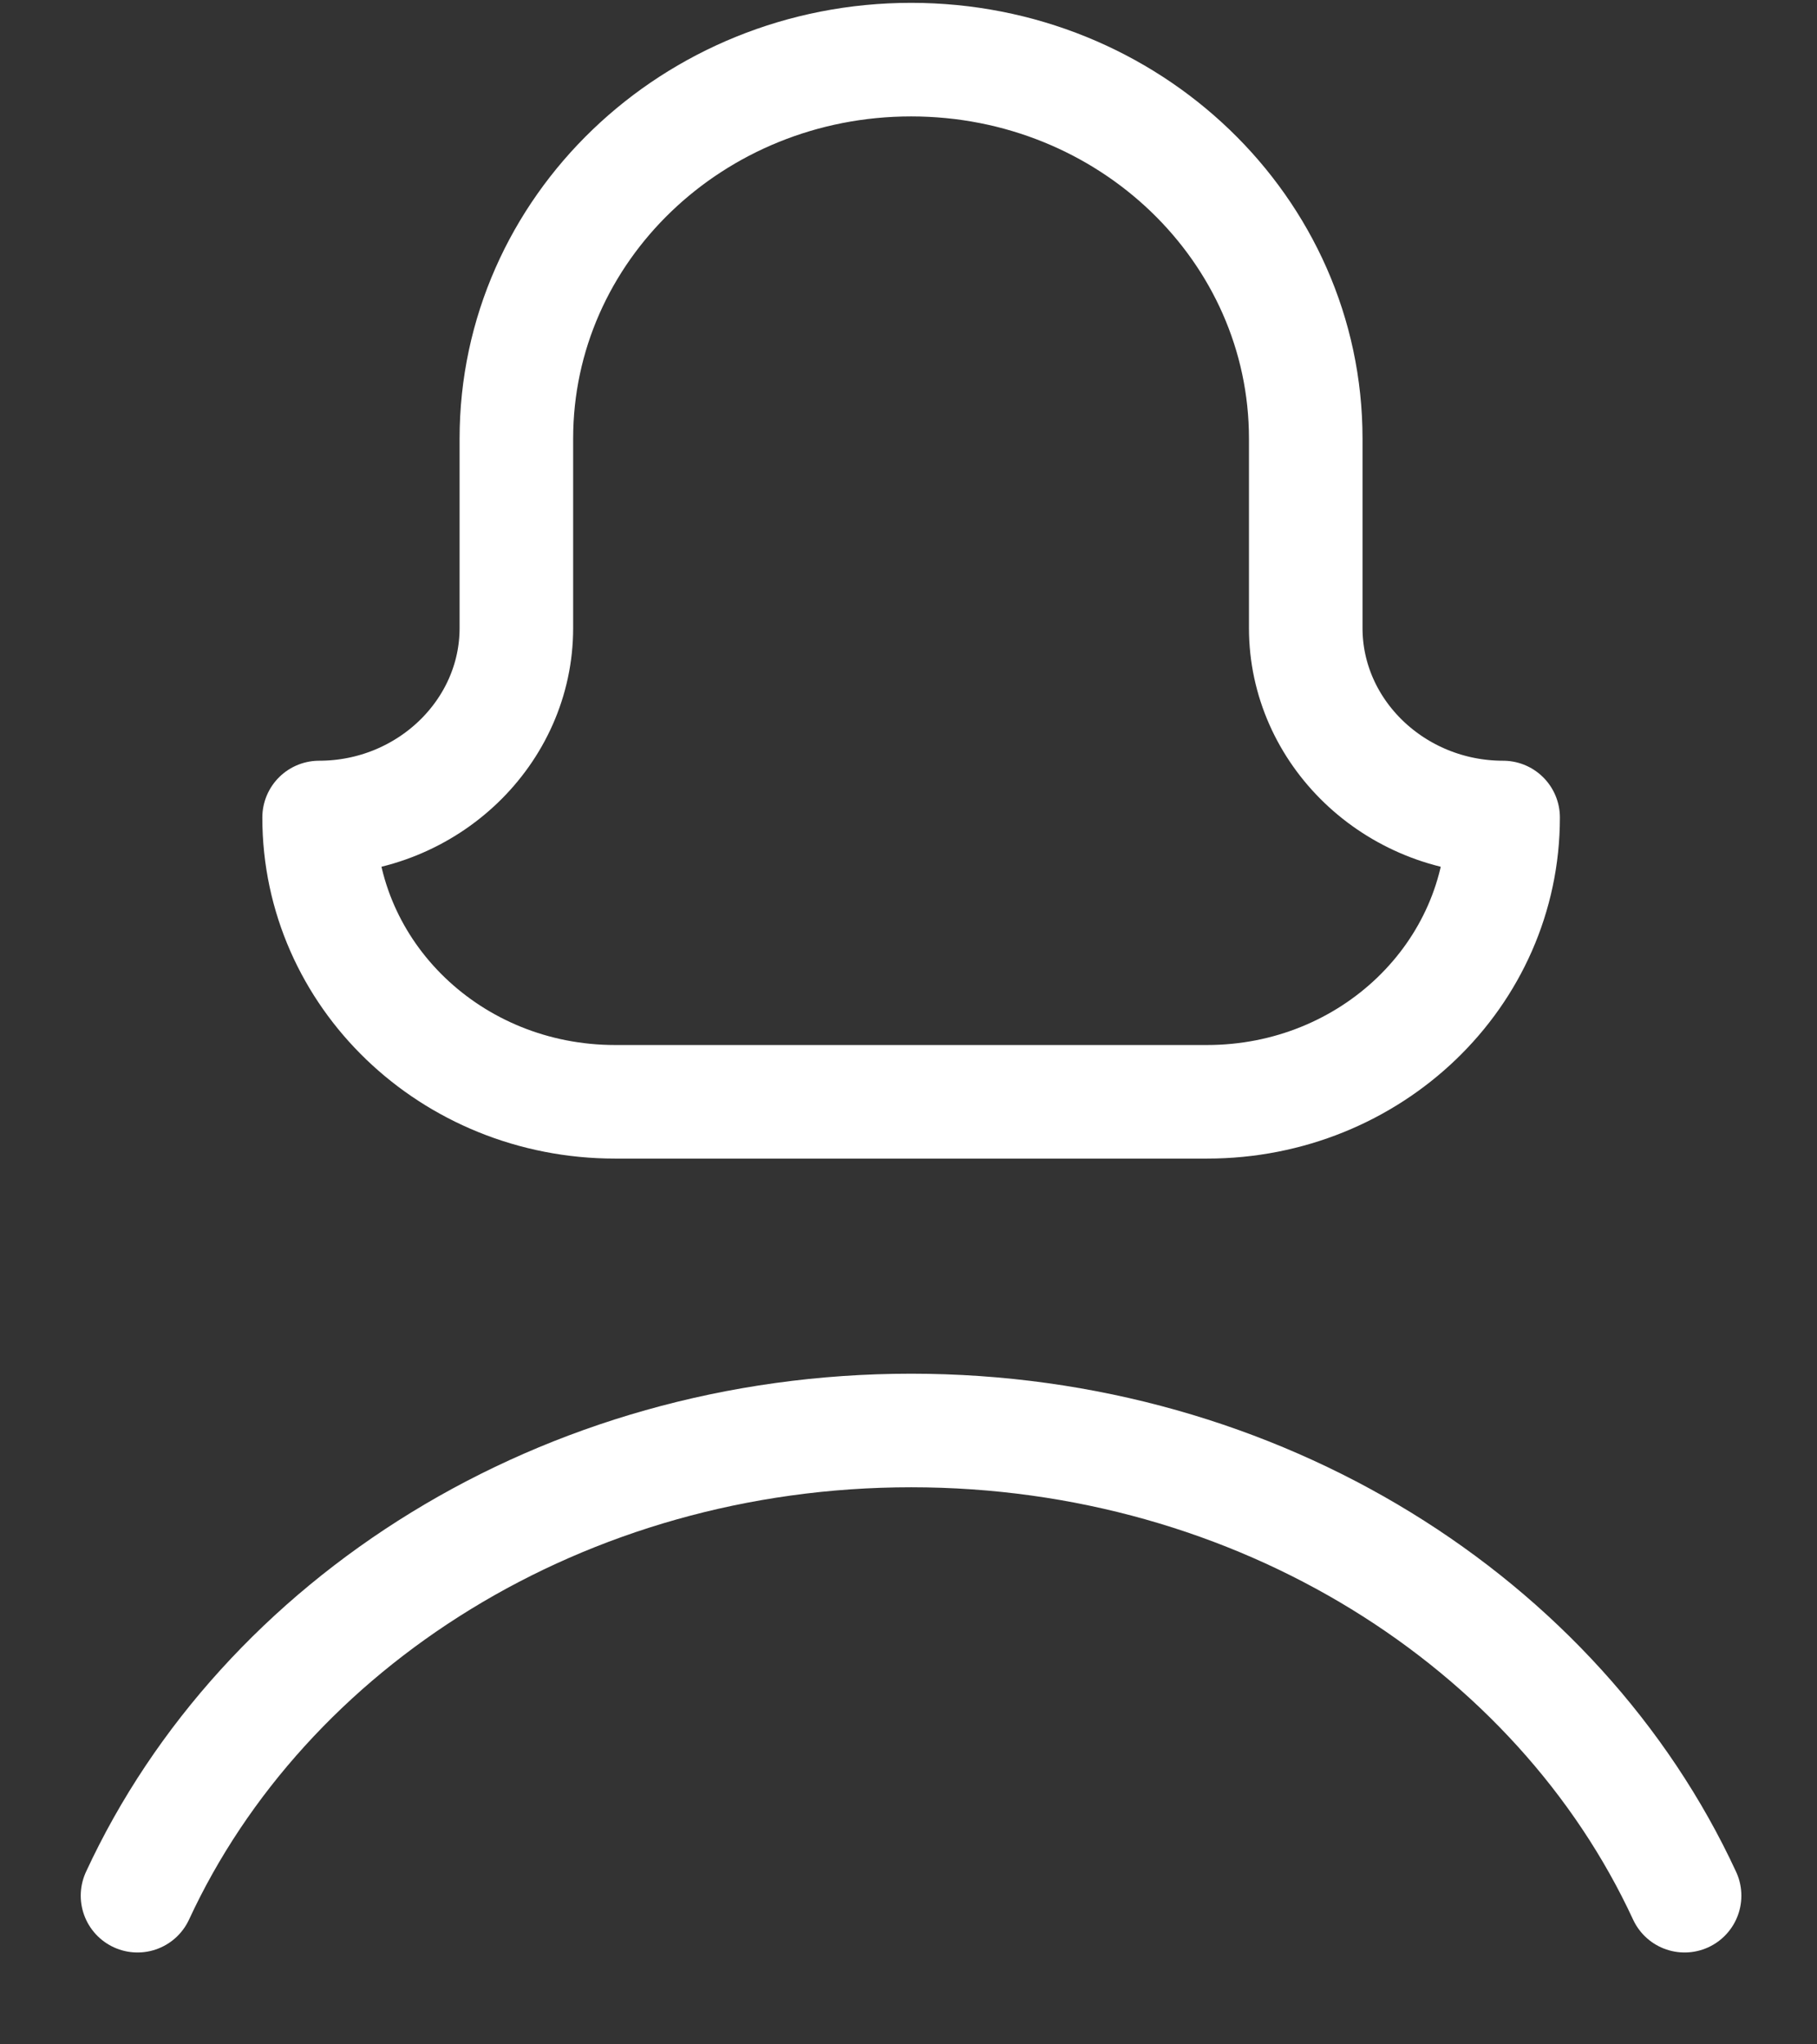
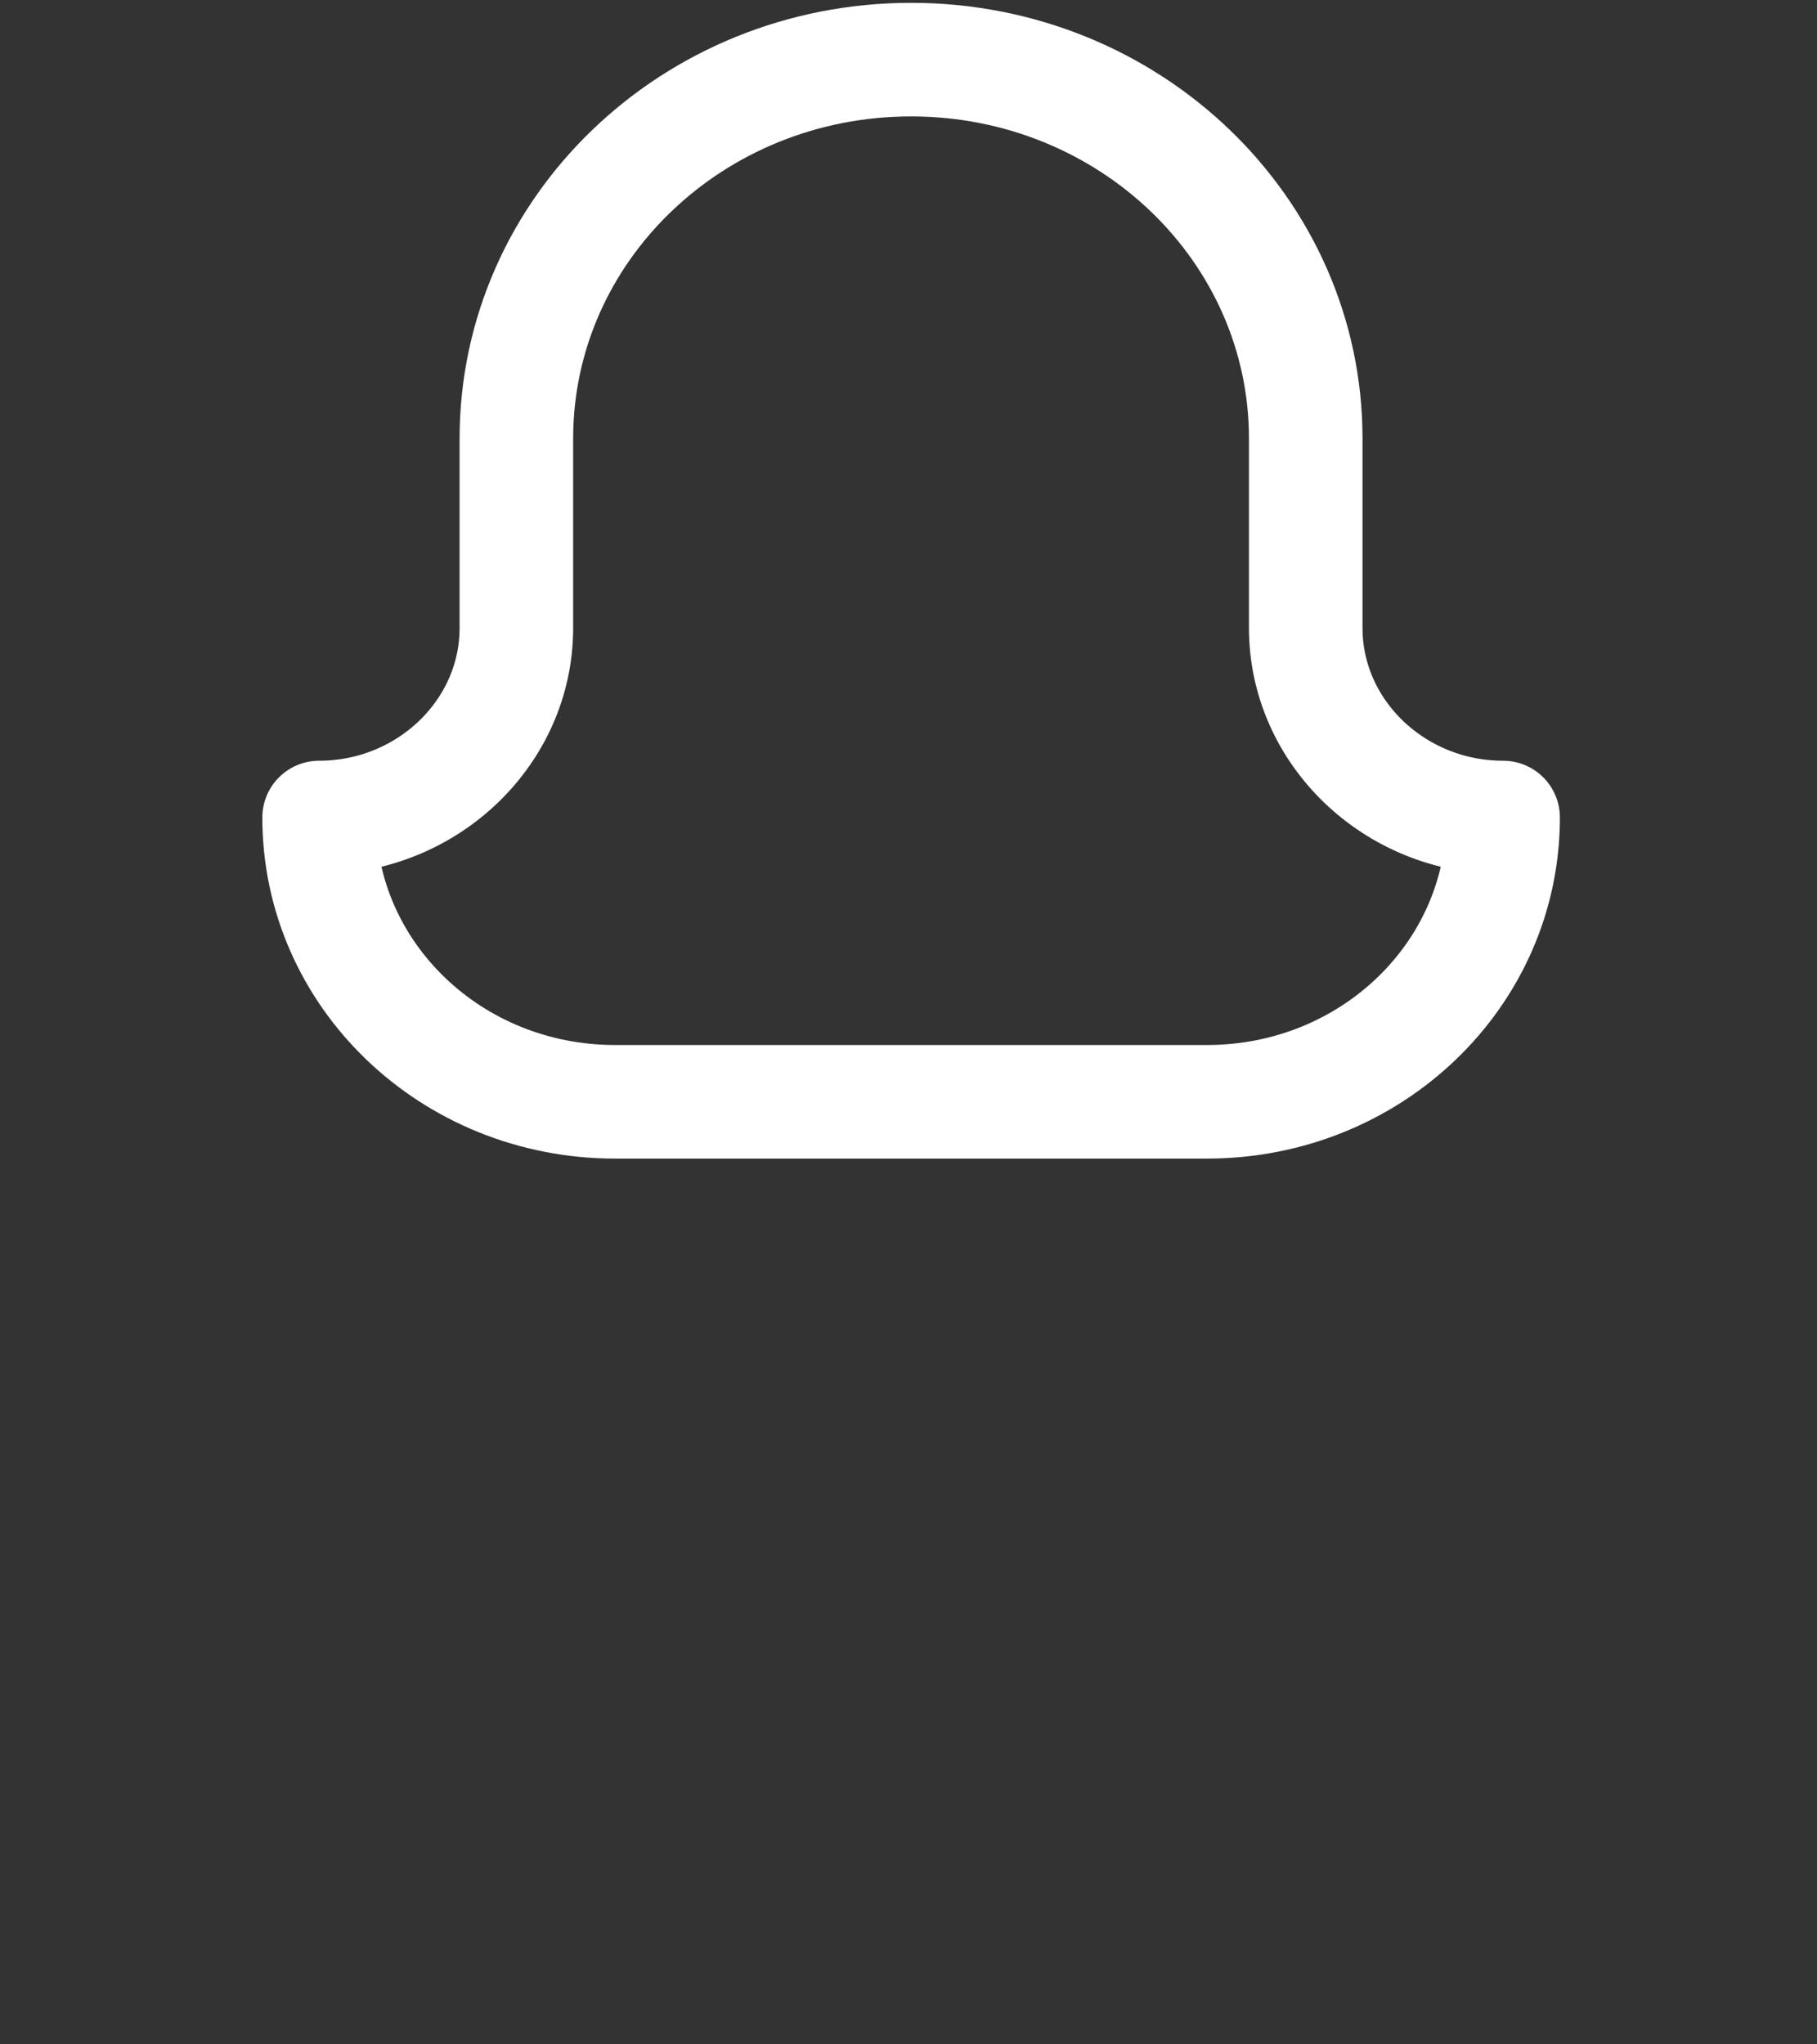
<svg xmlns="http://www.w3.org/2000/svg" width="16" height="18" viewBox="0 0 16 18" fill="none">
  <rect x="0" y="0" width="16" height="18" fill="#333333" stroke="none" />
  <path d="M11.498 5.53V3.862C11.498 2.018 9.943 0.525 8.023 0.525C6.102 0.525 4.547 2.018 4.547 3.862V5.53C4.547 6.447 3.765 7.198 2.81 7.198C2.81 8.583 3.974 9.701 5.416 9.701H10.629C12.071 9.701 13.236 8.583 13.236 7.198C12.28 7.198 11.498 6.447 11.498 5.53Z" stroke="#FFFFFF" stroke-linecap="round" stroke-linejoin="round" />
-   <path d="M1.211 16.691C2.323 14.289 4.956 12.595 8.023 12.595C11.09 12.595 13.722 14.289 14.834 16.691" stroke="#FFFFFF" stroke-linecap="round" stroke-linejoin="round" />
</svg>